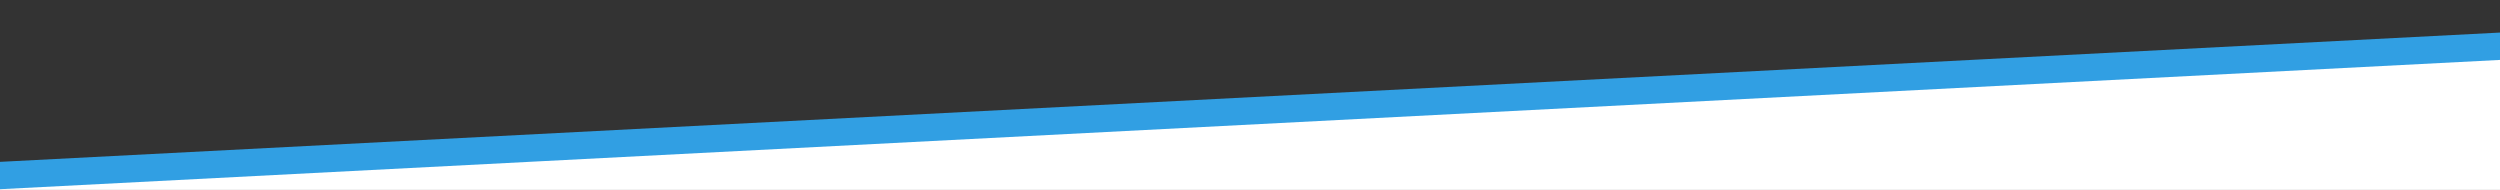
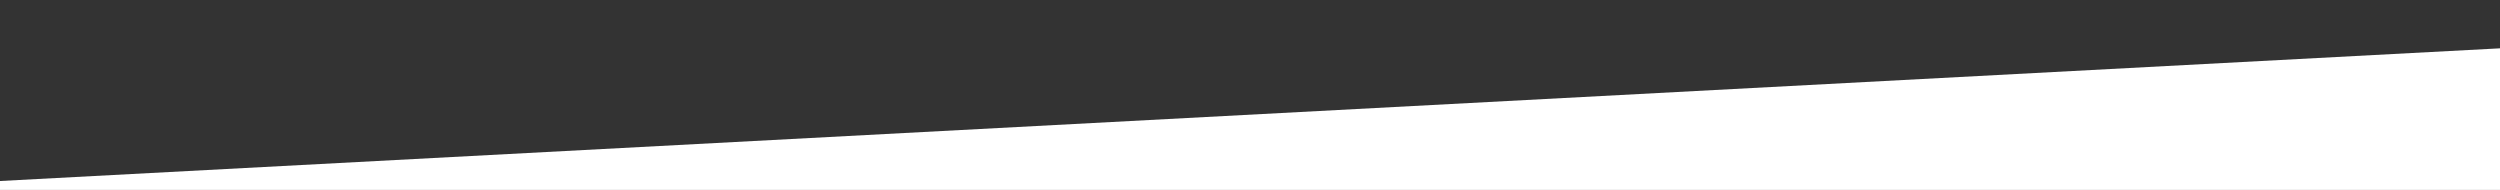
<svg xmlns="http://www.w3.org/2000/svg" version="1.1" id="Laag_1" x="0px" y="0px" viewBox="0 0 1919.3 145.8" style="enable-background:new 0 0 1919.3 145.8;" xml:space="preserve" preserveAspectRatio="none">
  <rect x="0" y="0" width="1919.3" height="145.8" fill="#333333" stroke="none" />
  <style type="text/css">
	.st0{fill:#FFFFFF;}
	.st1{fill:#319FE3;}
</style>
  <g id="Path_579">
-     <path class="st0" d="M-0.7,146h1921.9V37L-0.8,139L-0.7,146z" />
+     <path class="st0" d="M-0.7,146h1921.9V37L-0.8,139L-0.7,146" />
  </g>
-   <polygon class="st1" points="1921.2,24.9 -0.8,124.3 -0.8,145.3 1921.2,45.9 " />
</svg>